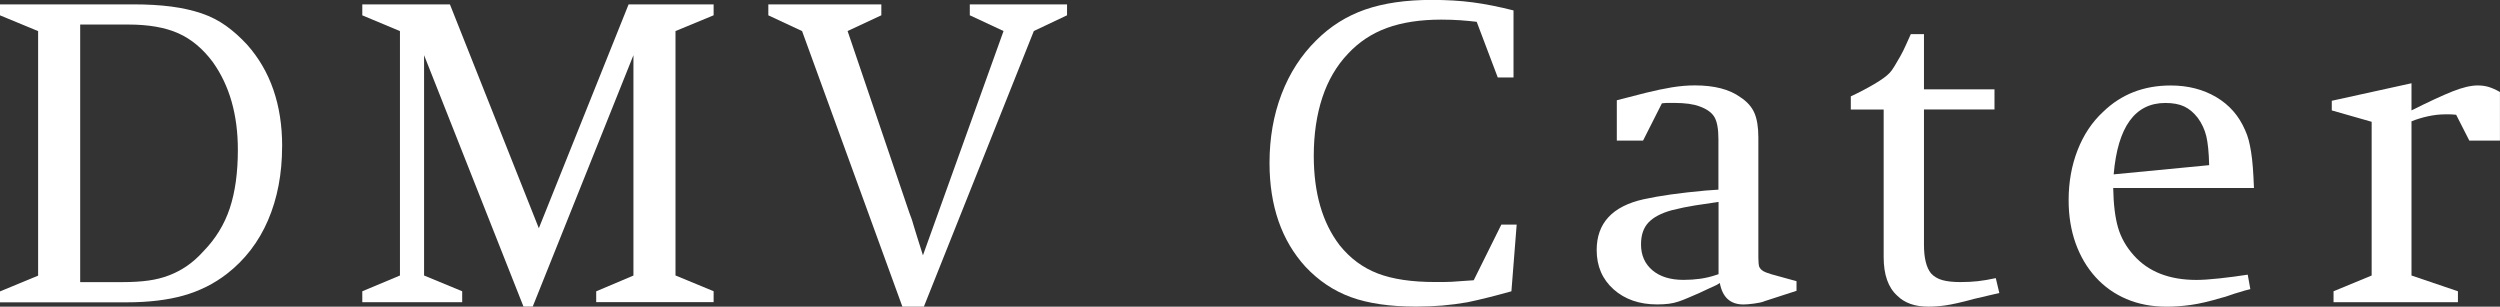
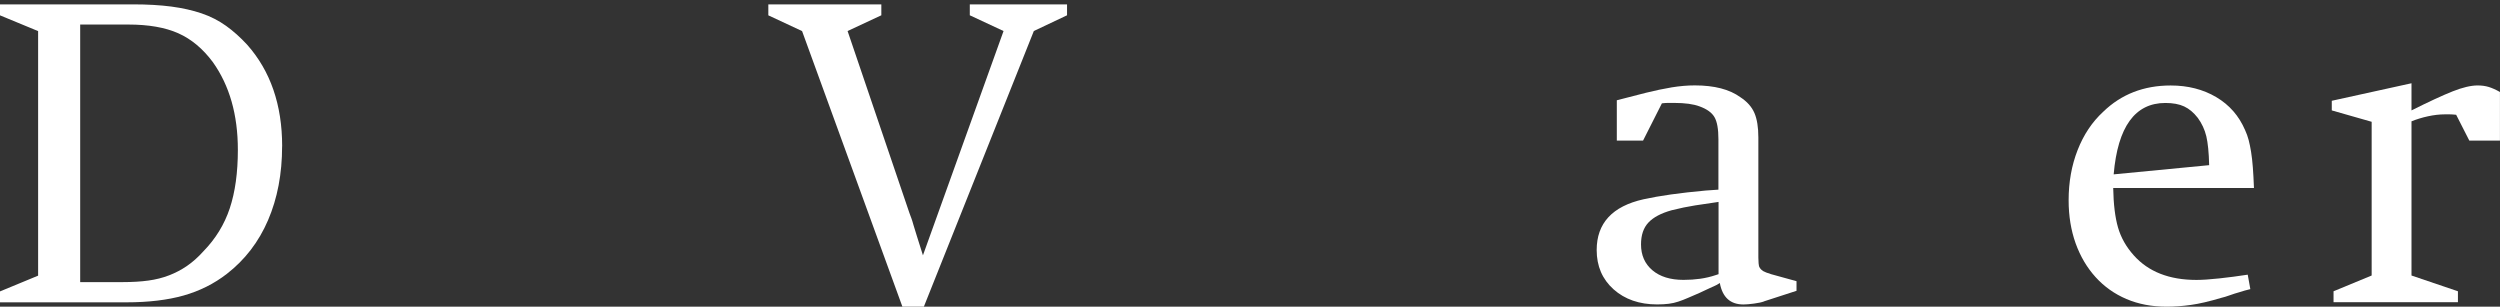
<svg xmlns="http://www.w3.org/2000/svg" id="_레이어_1" data-name="레이어_1" version="1.1" viewBox="0 0 537.82 65.97">
  <rect x="0" y="0" width="537.82" height="65.97" fill="#333333" stroke="none" />
  <defs>
    <style>
      .st0 {
        fill: #fff;
      }
    </style>
  </defs>
  <path class="st0" d="M60.69,31.48c0,5.91-1.01,11.2-3.02,15.88-2.01,4.68-4.97,8.53-8.86,11.55-2.76,2.14-5.87,3.69-9.33,4.67-3.46.97-7.54,1.46-12.25,1.46H0v-2.35l8.2-3.39V6.69L0,3.3V.94h28.65c3.08,0,5.81.16,8.2.47,2.39.32,4.55.8,6.5,1.46,1.94.66,3.7,1.56,5.28,2.69s3.08,2.48,4.53,4.05c5.02,5.65,7.54,12.94,7.54,21.86ZM51.17,32.23c0-7.54-1.79-13.82-5.37-18.85-2.14-2.89-4.62-4.96-7.44-6.22-2.83-1.26-6.41-1.88-10.74-1.88h-10.37v55.41h9.14c2.07,0,3.91-.11,5.51-.33,1.6-.22,3.09-.59,4.48-1.13,1.38-.53,2.67-1.21,3.86-2.03s2.36-1.85,3.49-3.11c2.64-2.7,4.54-5.79,5.7-9.28,1.16-3.49,1.74-7.68,1.74-12.58Z" />
-   <path class="st0" d="M128.26,65.02v-2.35l8.01-3.39V11.87l-21.67,54.09h-1.98l-21.39-54.09v47.4l8.2,3.39v2.35h-21.49v-2.35l8.1-3.39V6.69l-8.1-3.39V.94h18.85l19.13,48.16L135.23.94h18.29v2.35l-8.2,3.39v52.58l8.2,3.39v2.35h-25.26Z" />
  <path class="st0" d="M222.4,6.69l-23.65,59.28h-4.62l-21.58-59.28-7.26-3.39V.94h24.31v2.35l-7.26,3.39,13.29,39.11c.19.5.35.93.47,1.27.12.35.27.8.42,1.37.16.57.39,1.34.71,2.31.31.97.75,2.37,1.32,4.19l17.34-48.25-7.26-3.39V.94h20.92v2.35l-7.16,3.39Z" />
-   <path class="st0" d="M325.13,62.67c-3.58,1-6.72,1.79-9.42,2.35-3.52.63-7.2.94-11.03.94-5.65,0-10.33-.68-14.04-2.03s-6.97-3.53-9.8-6.55c-5.15-5.65-7.73-13.1-7.73-22.34,0-5.34.86-10.27,2.59-14.8,1.73-4.52,4.23-8.39,7.49-11.59,3.02-3.02,6.52-5.21,10.51-6.6,3.99-1.38,8.75-2.07,14.28-2.07,3.21,0,6.14.17,8.81.52s5.61.93,8.81,1.74v14.42h-3.39l-4.53-11.97c-1-.12-2.15-.23-3.44-.33-1.29-.09-2.68-.14-4.19-.14-4.52,0-8.42.6-11.68,1.79-3.27,1.19-6.06,3.05-8.39,5.56-2.45,2.58-4.29,5.72-5.51,9.42s-1.84,7.88-1.84,12.53c0,7.98,1.85,14.39,5.56,19.23,2.26,2.83,5,4.85,8.2,6.08,3.21,1.23,7.32,1.84,12.35,1.84h1.84c.53,0,1.1-.02,1.7-.05.6-.03,1.26-.08,1.98-.14.72-.06,1.65-.12,2.78-.19l5.94-11.97h3.3l-1.13,14.33Z" />
  <path class="st0" d="M379.5,64.84c-.5.19-1.23.35-2.17.47-.94.13-1.7.19-2.26.19-2.83,0-4.52-1.54-5.09-4.62-.32.19-.52.32-.61.38-.09.06-.25.14-.47.23-.22.09-.57.25-1.04.47-.47.22-1.24.58-2.31,1.08-.88.38-1.68.72-2.41,1.04s-1.41.58-2.07.8c-.66.22-1.35.38-2.07.47-.72.09-1.56.14-2.5.14-3.83,0-6.96-1.09-9.38-3.25-2.42-2.17-3.63-4.98-3.63-8.44,0-5.78,3.36-9.42,10.08-10.93,3.39-.75,7.85-1.38,13.38-1.88l2.73-.19v-10.84c0-2.2-.28-3.78-.85-4.76-.56-.97-1.63-1.74-3.2-2.31-1.32-.5-3.14-.75-5.47-.75h-1.32c-.38,0-.82.03-1.32.09l-4.05,8.01h-5.65v-8.67l6.22-1.6c2.01-.5,3.88-.89,5.61-1.18,1.73-.28,3.38-.42,4.95-.42,4.21,0,7.47.85,9.8,2.54,1.44.94,2.45,2.07,3.02,3.39.57,1.32.85,3.08.85,5.28v25.82c0,.38.02.79.05,1.23.03.44.11.76.24.94.19.32.44.56.75.75.32.19.88.41,1.7.66l5.47,1.51v2.07l-6.97,2.26ZM369.7,43.44c-1.76.25-3.44.5-5.04.75-1.6.25-3.28.6-5.04,1.04-2.26.63-3.93,1.51-4.99,2.64-1.07,1.13-1.6,2.7-1.6,4.71,0,2.33.82,4.18,2.45,5.56,1.63,1.38,3.86,2.07,6.69,2.07,1.26,0,2.45-.08,3.58-.24,1.13-.16,2.26-.42,3.39-.8l.57-.19v-15.55Z" />
-   <path class="st0" d="M424.45,64.37c-2.58.69-4.54,1.13-5.89,1.32-1.35.19-2.59.28-3.72.28-2.89,0-5.12-.79-6.69-2.36-1.95-1.76-2.92-4.52-2.92-8.29v-31.76h-7.07v-2.83c1.76-.82,3.44-1.7,5.04-2.64,1.6-.94,2.72-1.76,3.35-2.45.25-.25.58-.71.99-1.37.41-.66.83-1.38,1.27-2.17.44-.79.85-1.6,1.22-2.45.38-.85.72-1.62,1.04-2.31h2.83v11.88h15.17v4.33h-15.17v29.12c0,2.83.5,4.87,1.51,6.13.63.69,1.44,1.18,2.45,1.46,1,.28,2.29.42,3.86.42,1.38,0,2.64-.06,3.77-.19,1.13-.12,2.42-.35,3.86-.66l.76,3.2-5.65,1.32Z" />
  <path class="st0" d="M454.61,40.43c.06,3.52.41,6.36,1.04,8.53.63,2.17,1.76,4.16,3.39,5.98,3.14,3.52,7.63,5.28,13.48,5.28,1.26,0,2.91-.11,4.95-.33,2.04-.22,4.07-.49,6.08-.8l.56,3.11c-.82.19-1.6.41-2.35.66-.69.19-1.38.41-2.07.66-.69.25-1.32.44-1.88.57-2.51.75-4.68,1.26-6.5,1.51-1.82.25-3.55.38-5.18.38-3.2,0-6.09-.55-8.67-1.65s-4.79-2.67-6.64-4.71-3.28-4.46-4.29-7.26c-1-2.8-1.51-5.89-1.51-9.28,0-3.89.64-7.49,1.93-10.79,1.29-3.3,3.12-6.05,5.51-8.25,3.89-3.77,8.73-5.65,14.51-5.65,3.71,0,6.97.83,9.8,2.5,2.83,1.67,4.9,4.04,6.22,7.12.32.69.57,1.4.76,2.12s.36,1.57.52,2.54c.16.97.28,2.09.38,3.35s.17,2.73.24,4.43h-30.25ZM475.25,35.53c-.06-2.7-.27-4.77-.61-6.22-.35-1.44-.96-2.76-1.84-3.96-.88-1.13-1.85-1.95-2.92-2.45-1.07-.5-2.42-.75-4.05-.75-6.53,0-10.24,5.12-11.12,15.36l20.55-1.98Z" />
  <path class="st0" d="M531.22,30.25l-2.83-5.56c-.56-.06-1.02-.09-1.37-.09h-1.08c-1.13,0-2.34.14-3.63.42-1.29.28-2.47.65-3.53,1.08v33.17l9.99,3.39v2.35h-26.76v-2.35l8.2-3.39V26.2l-8.58-2.45v-2.07l17.15-3.77v5.84c3.77-1.89,6.72-3.25,8.86-4.1,2.14-.85,3.93-1.27,5.37-1.27.88,0,1.68.11,2.4.33s1.52.58,2.4,1.08v10.46h-6.6Z" />
</svg>